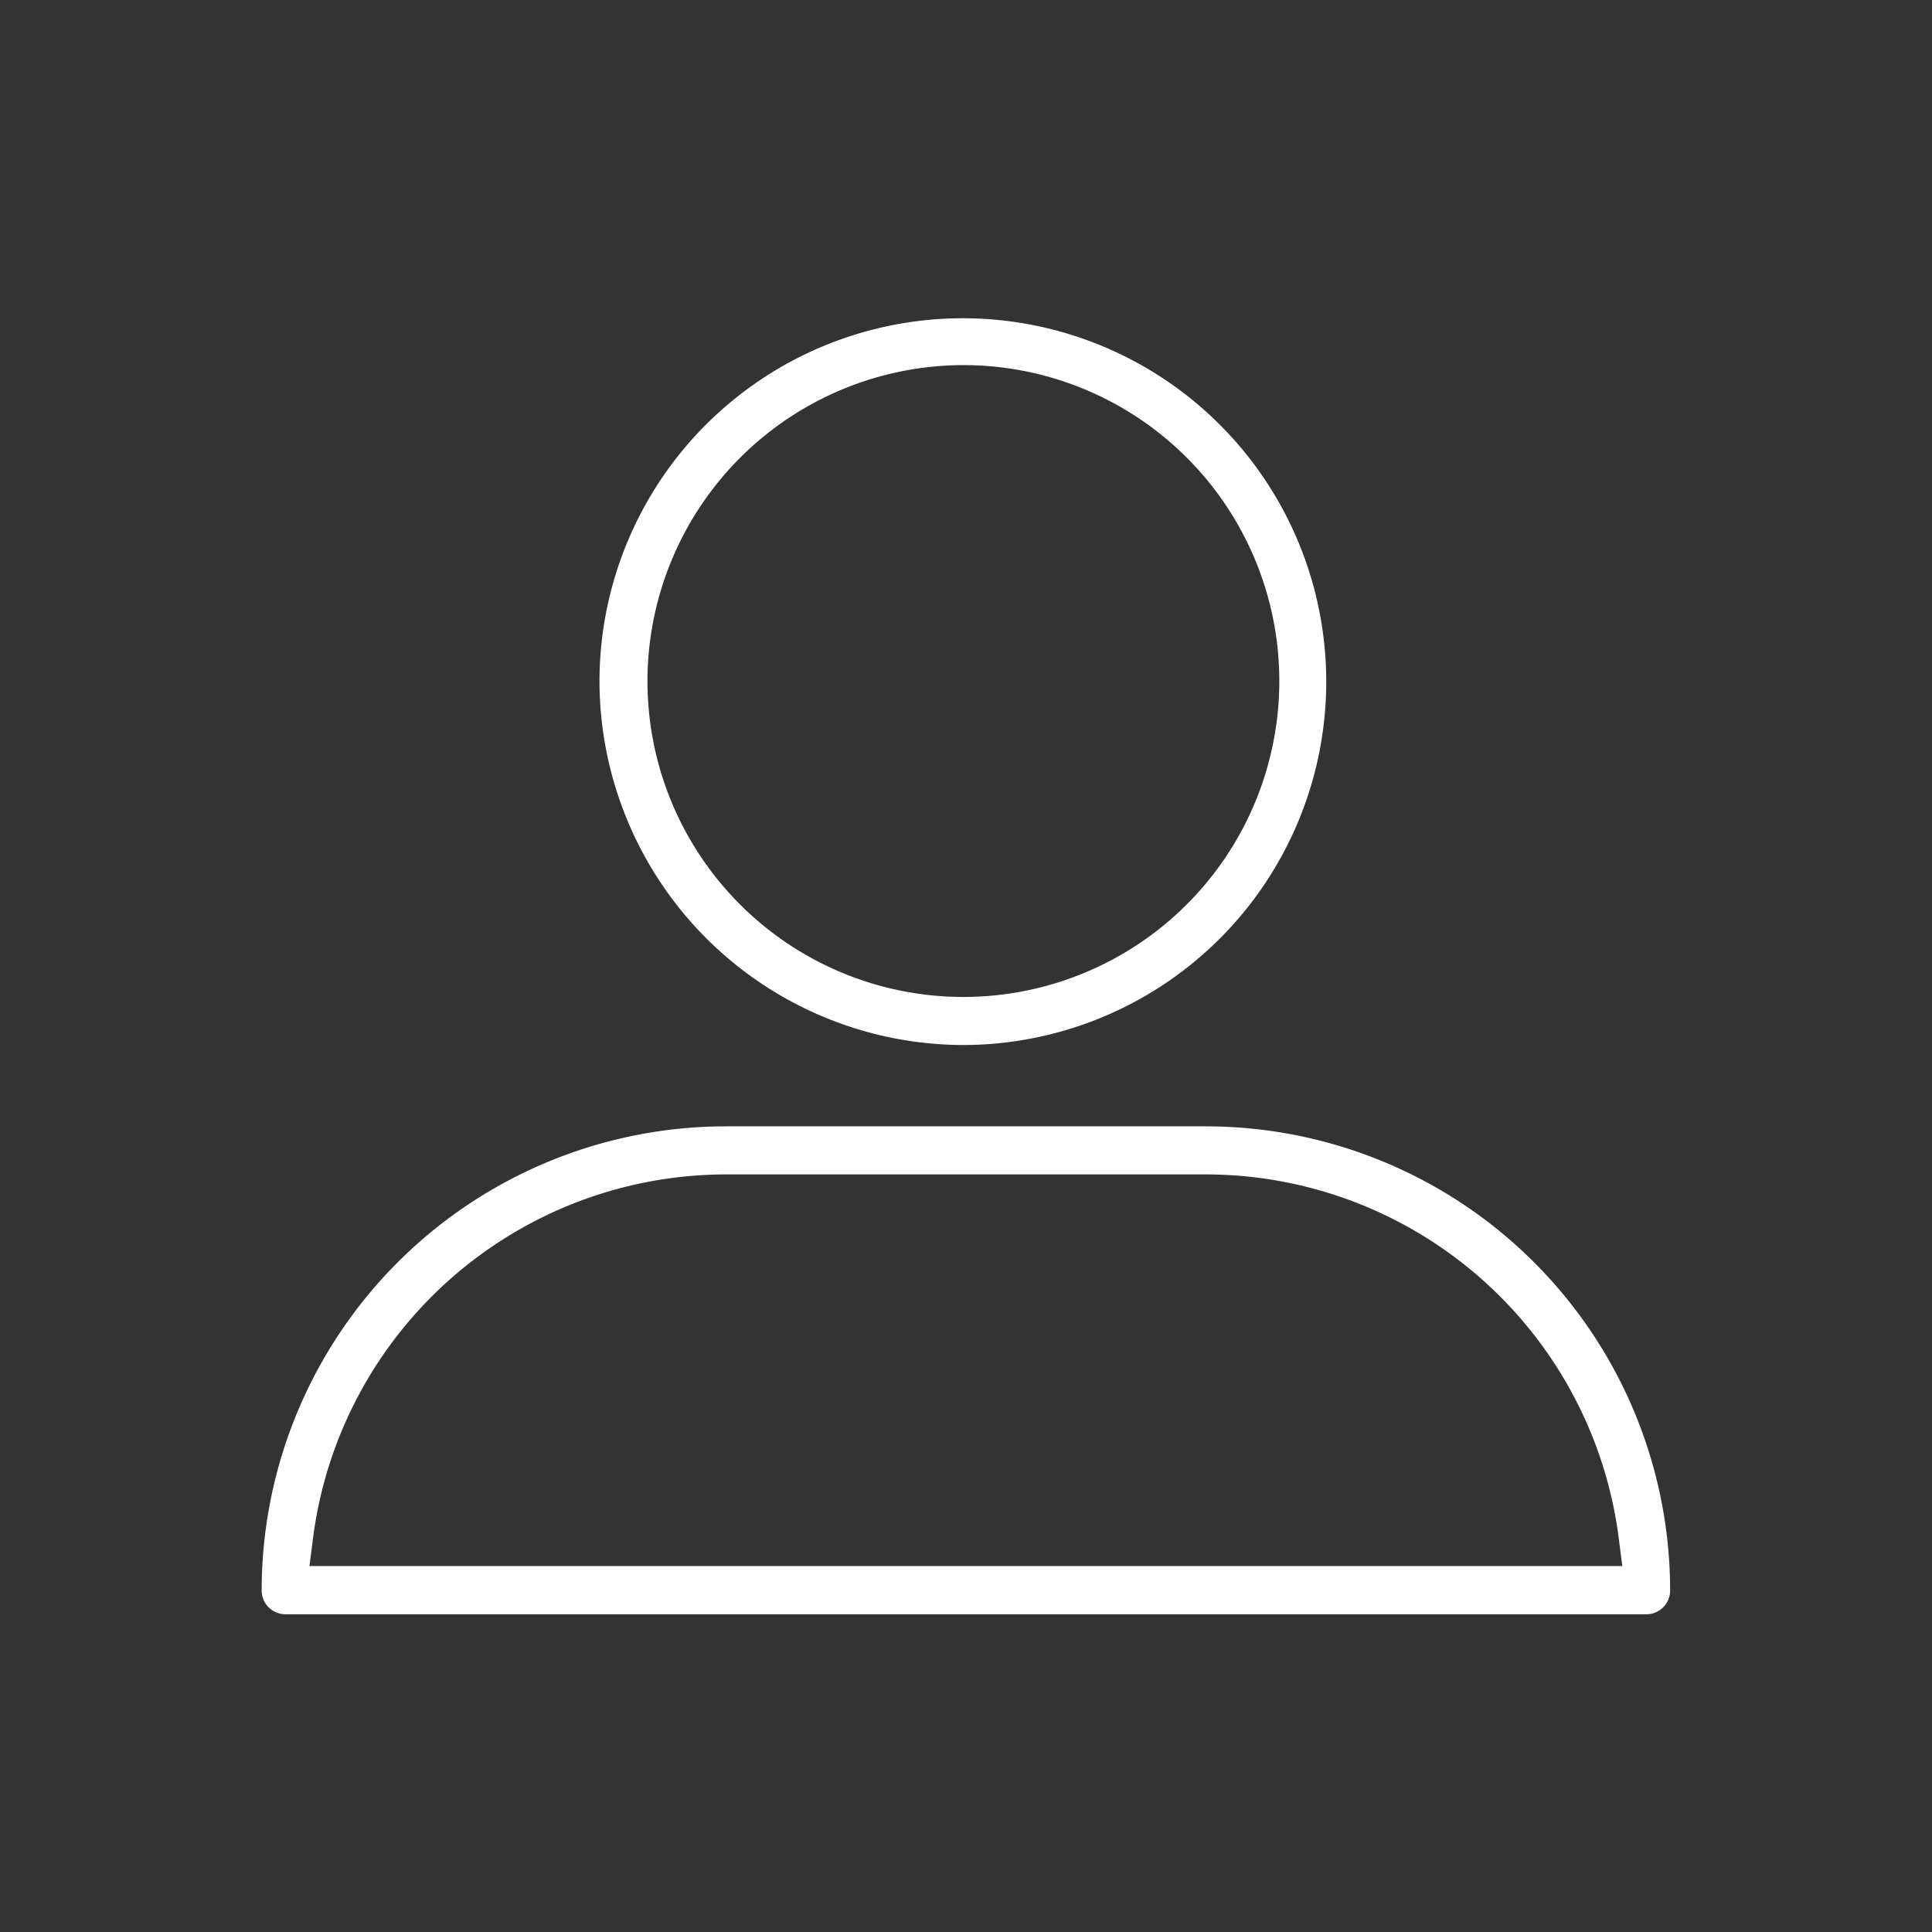
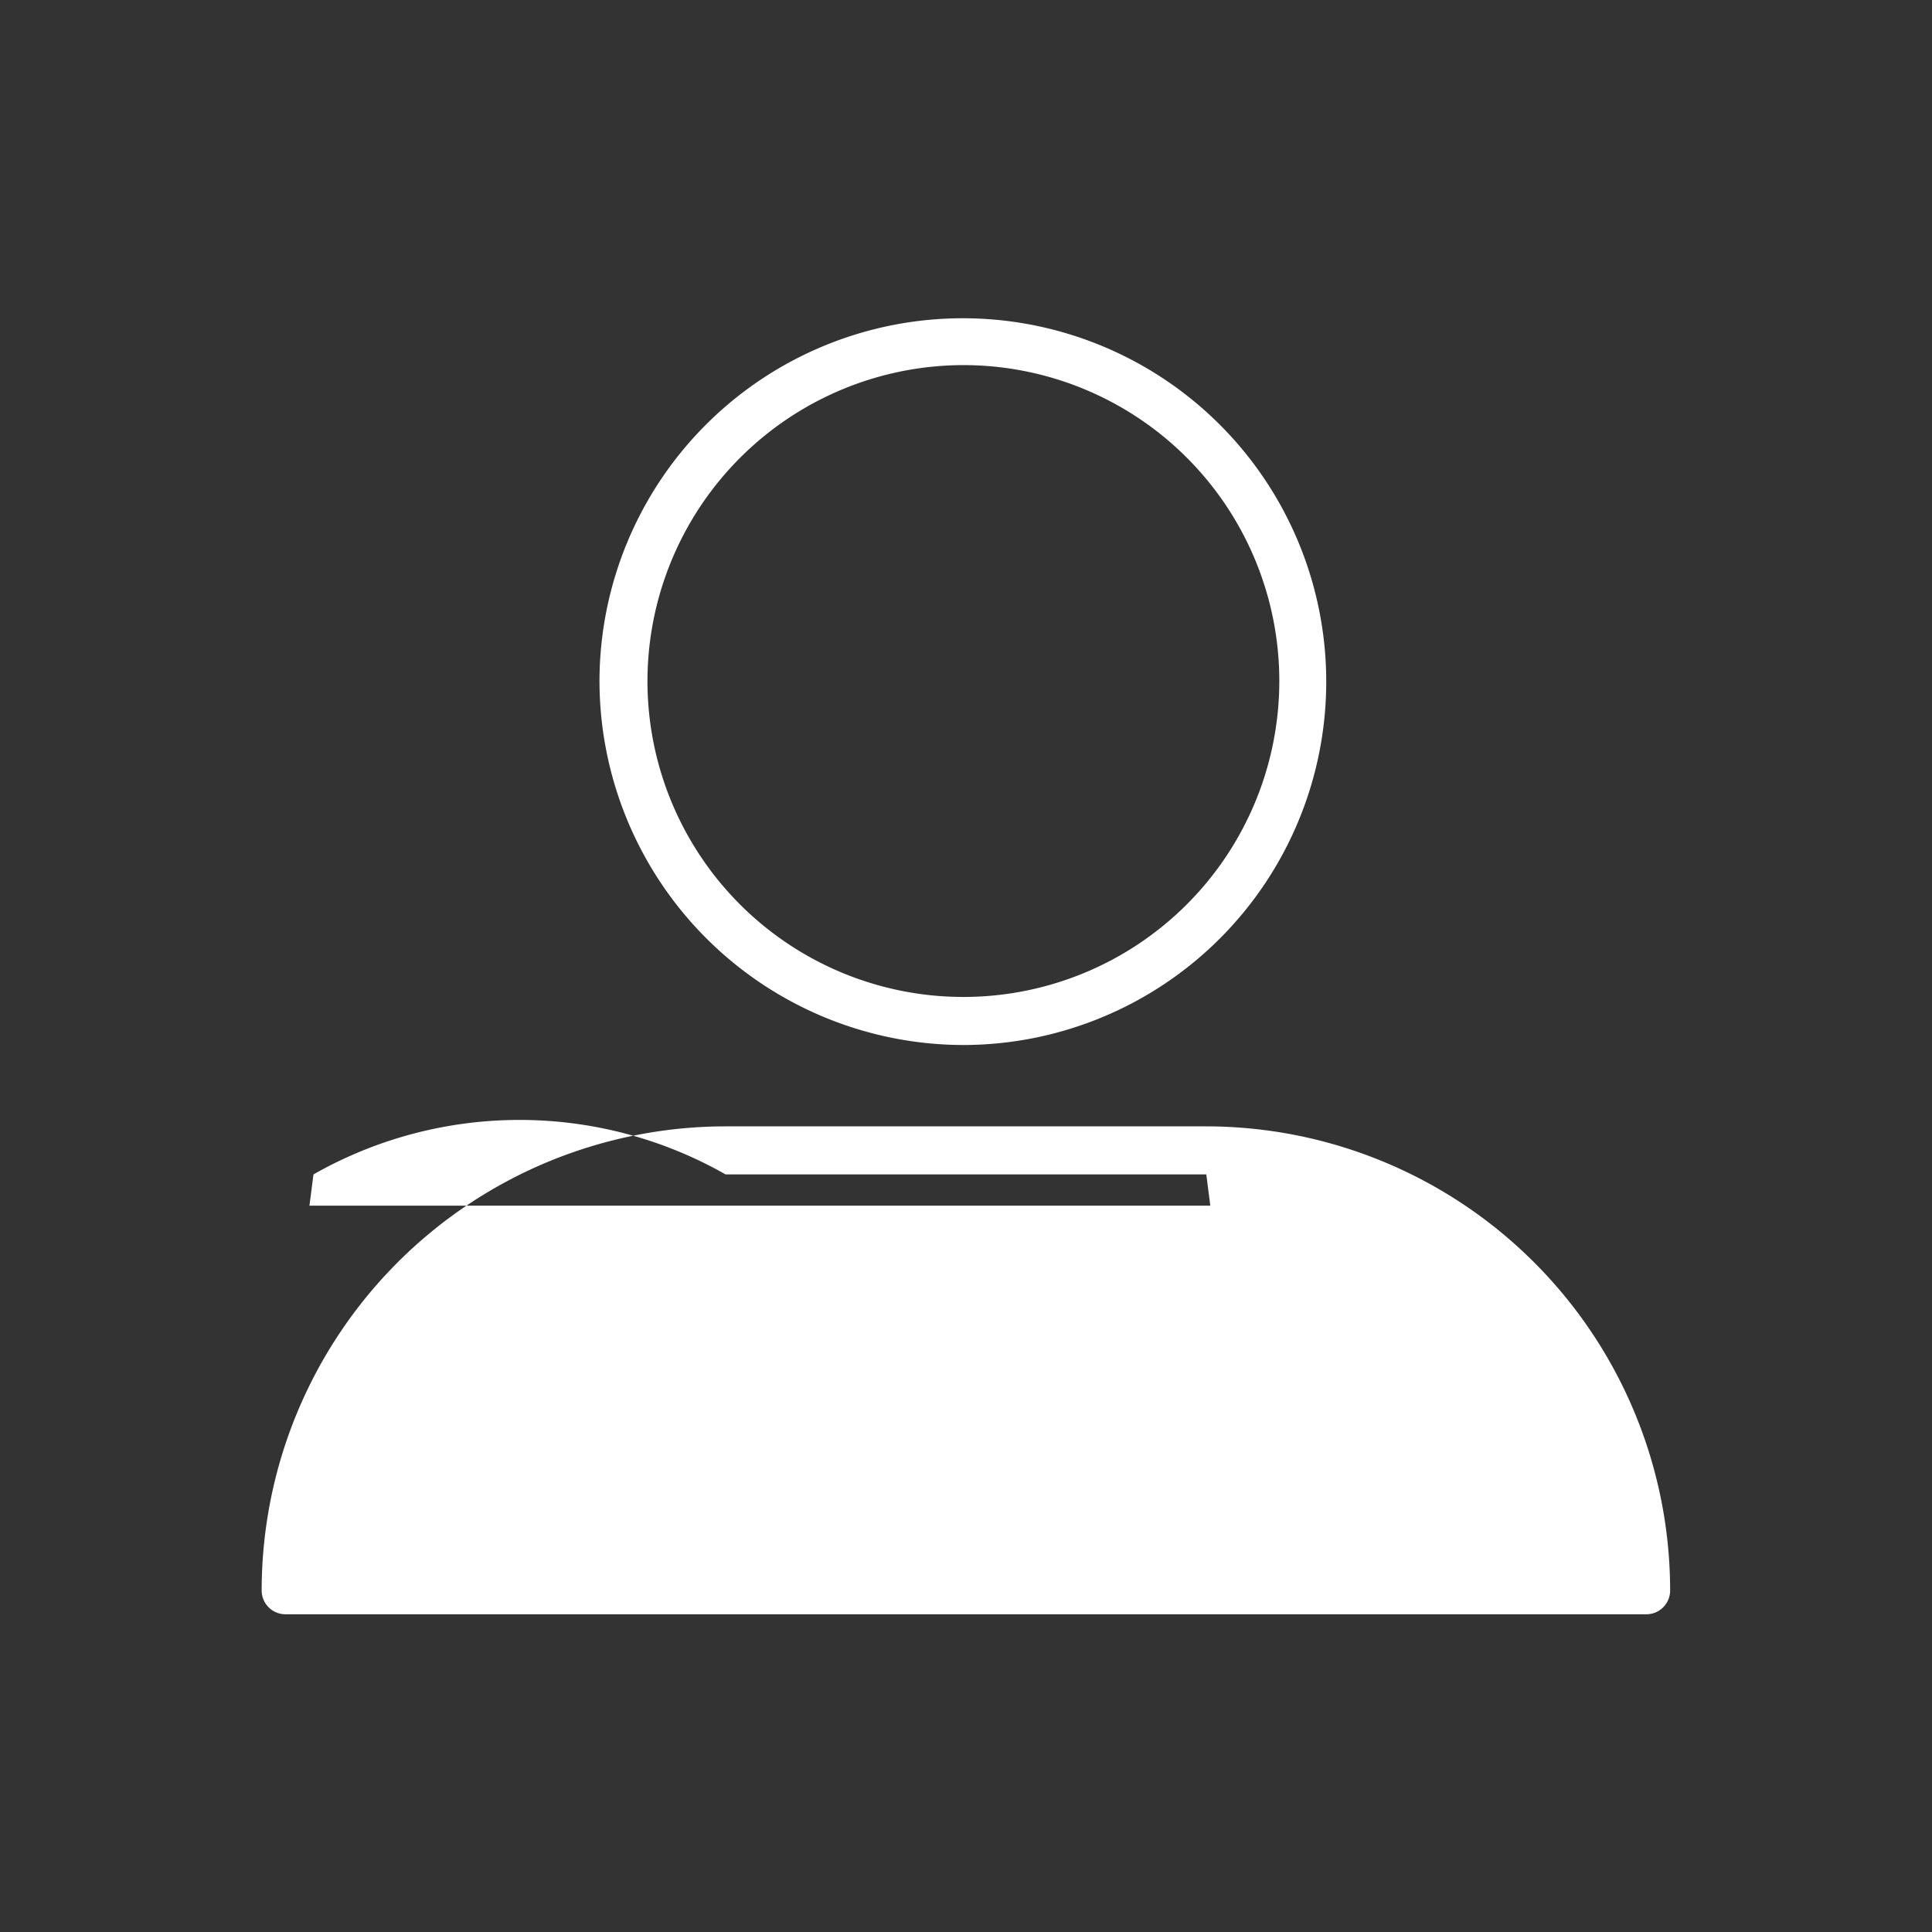
<svg xmlns="http://www.w3.org/2000/svg" width="48" height="48" viewBox="0 0 48 48">
  <rect x="0" y="0" width="48" height="48" fill="#333333" stroke="none" />
  <defs>
    <style>
      .cls-1 {
        fill: #fff;
        fill-rule: evenodd;
      }
    </style>
  </defs>
-   <path id="Profile_Icon" data-name="Profile Icon" class="cls-1" d="M23.845,26.557A9.028,9.028,0,1,0,14.8,17.514,9.056,9.056,0,0,0,23.845,26.557Zm0-16.892a7.849,7.849,0,1,1-7.853,7.849A7.86,7.86,0,0,1,23.845,9.665Zm6.032,18.913H17.933A11.536,11.536,0,0,0,6.407,40.1a0.591,0.591,0,0,0,.6.6H40.8a0.591,0.591,0,0,0,.6-0.6A11.537,11.537,0,0,0,29.876,28.578ZM17.933,29.772H29.876a10.351,10.351,0,0,1,10.236,8.953l0.1,0.777H7.594l0.1-.777A10.357,10.357,0,0,1,17.933,29.772Z" transform="translate(0.094 -0.594)" />
+   <path id="Profile_Icon" data-name="Profile Icon" class="cls-1" d="M23.845,26.557A9.028,9.028,0,1,0,14.8,17.514,9.056,9.056,0,0,0,23.845,26.557Zm0-16.892a7.849,7.849,0,1,1-7.853,7.849A7.86,7.86,0,0,1,23.845,9.665Zm6.032,18.913H17.933A11.536,11.536,0,0,0,6.407,40.1a0.591,0.591,0,0,0,.6.6H40.8a0.591,0.591,0,0,0,.6-0.6A11.537,11.537,0,0,0,29.876,28.578ZM17.933,29.772H29.876l0.1,0.777H7.594l0.1-.777A10.357,10.357,0,0,1,17.933,29.772Z" transform="translate(0.094 -0.594)" />
</svg>